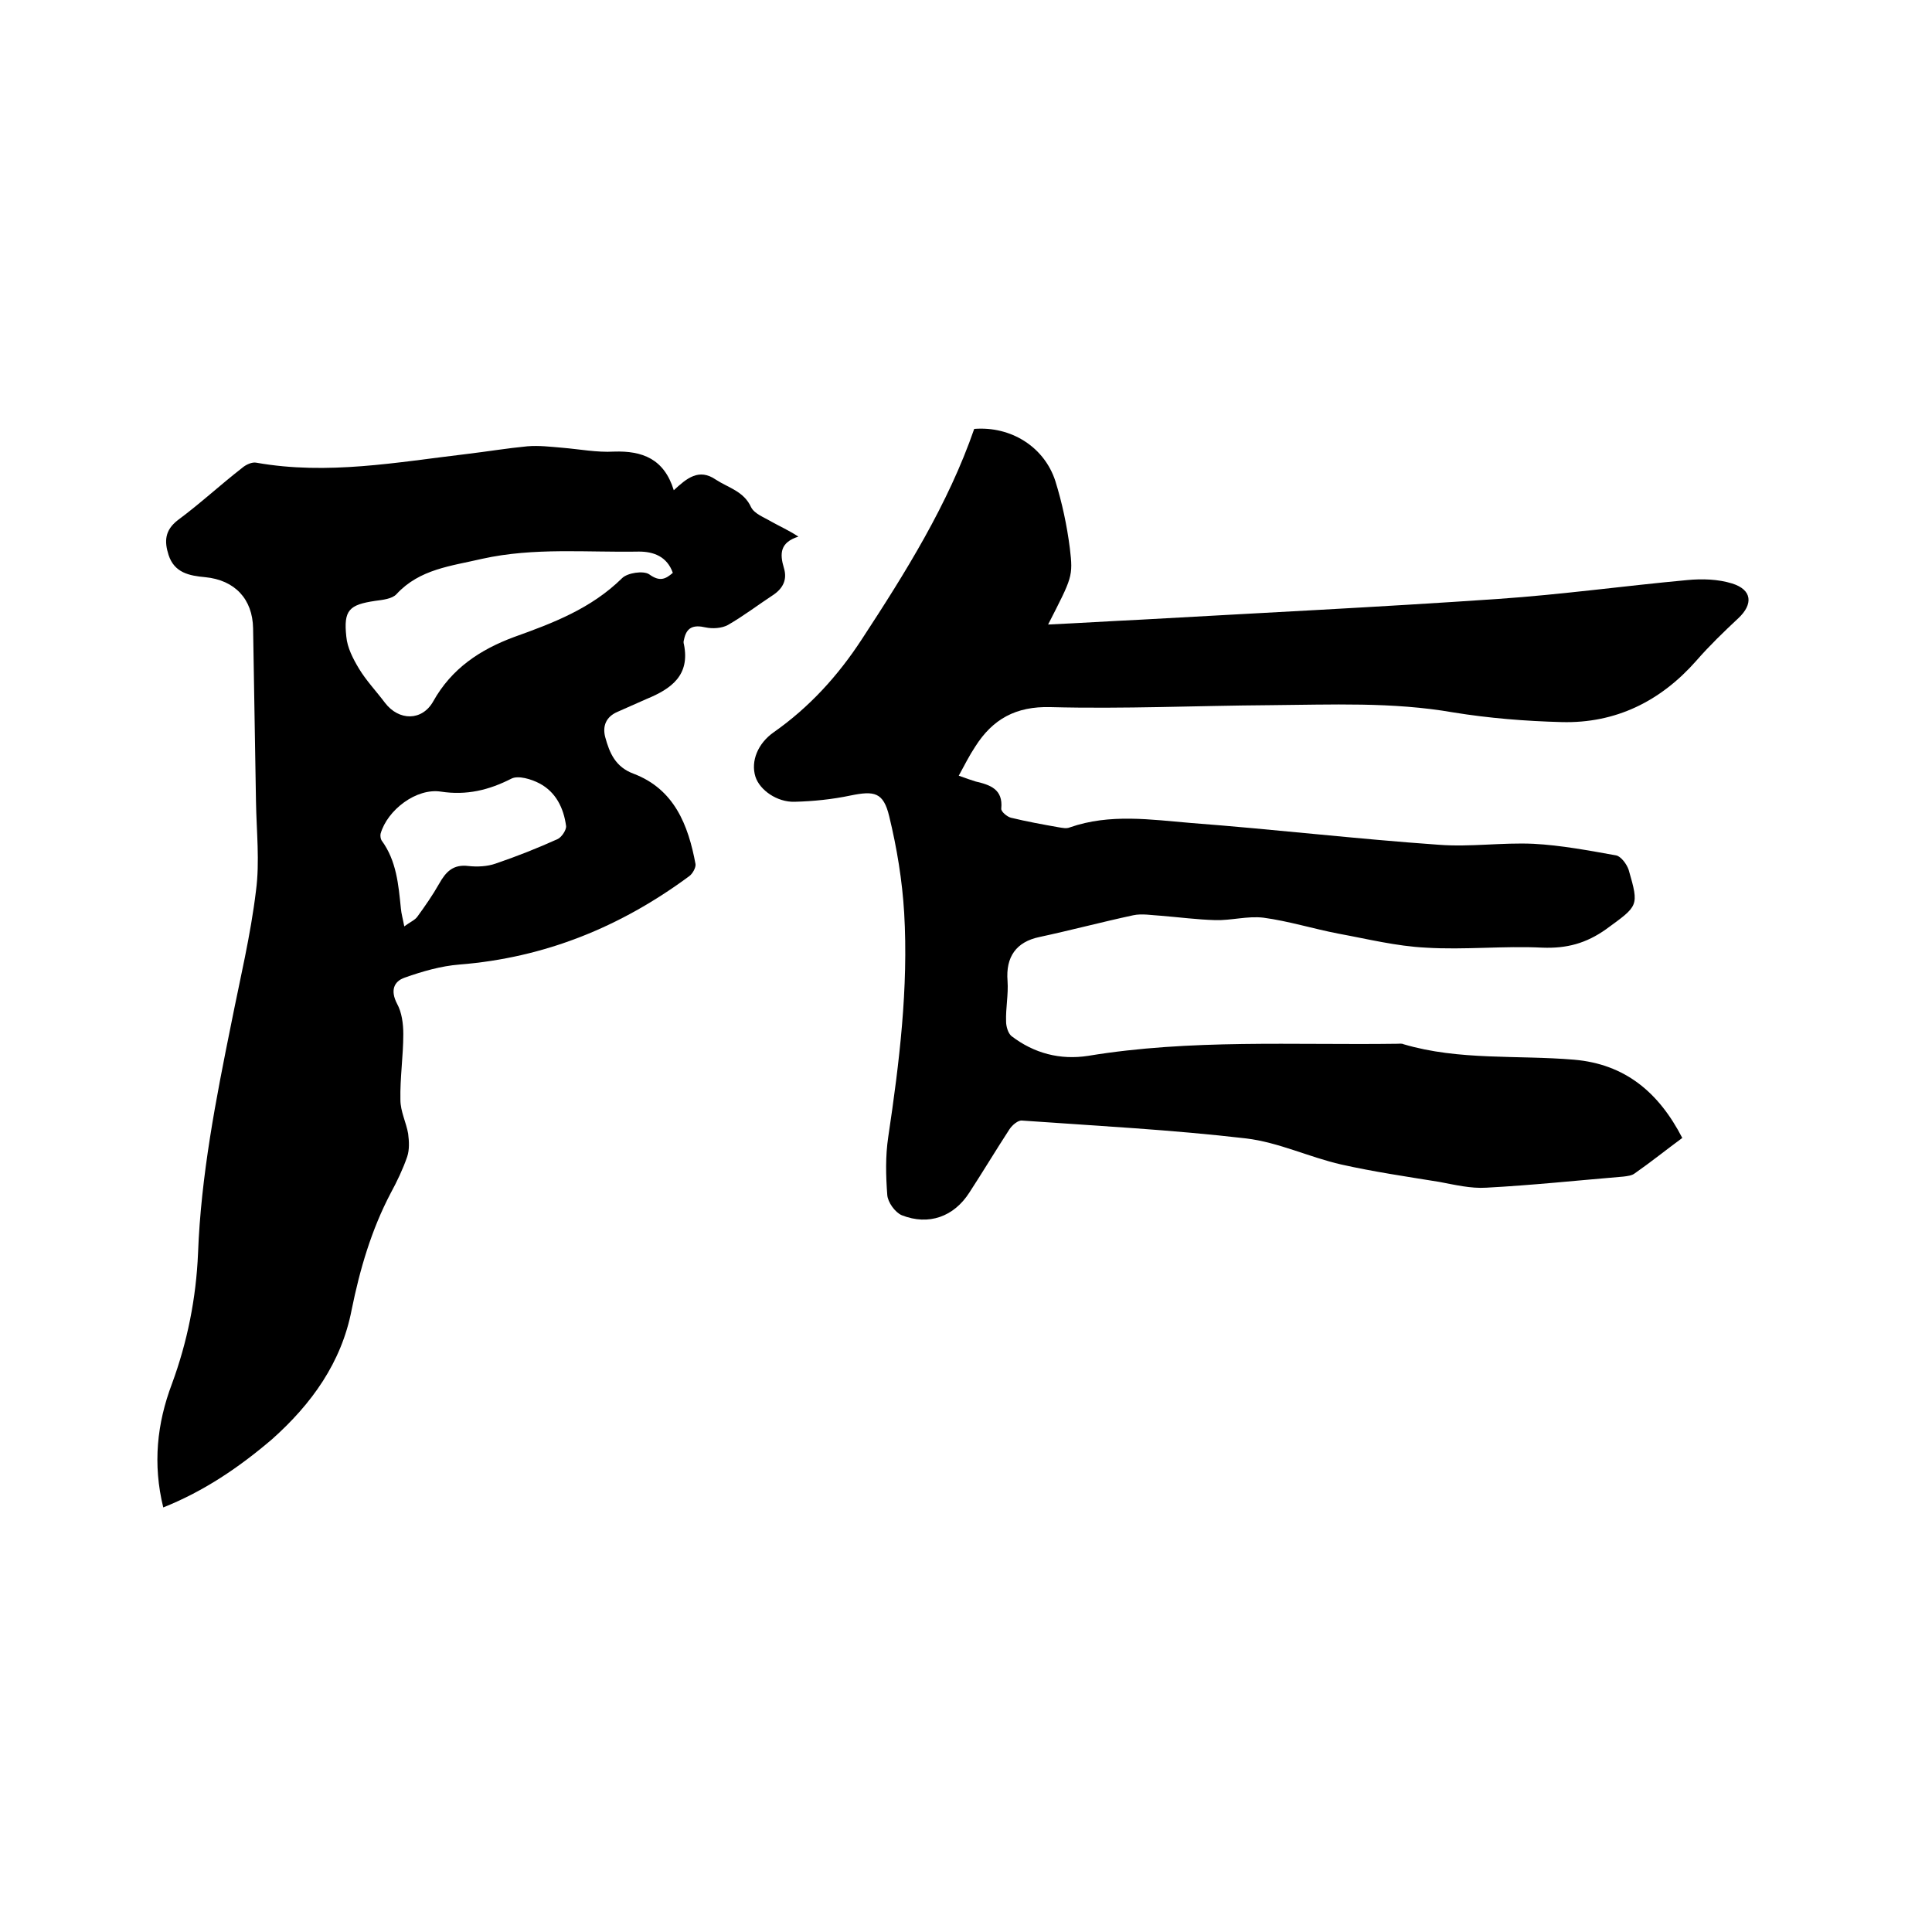
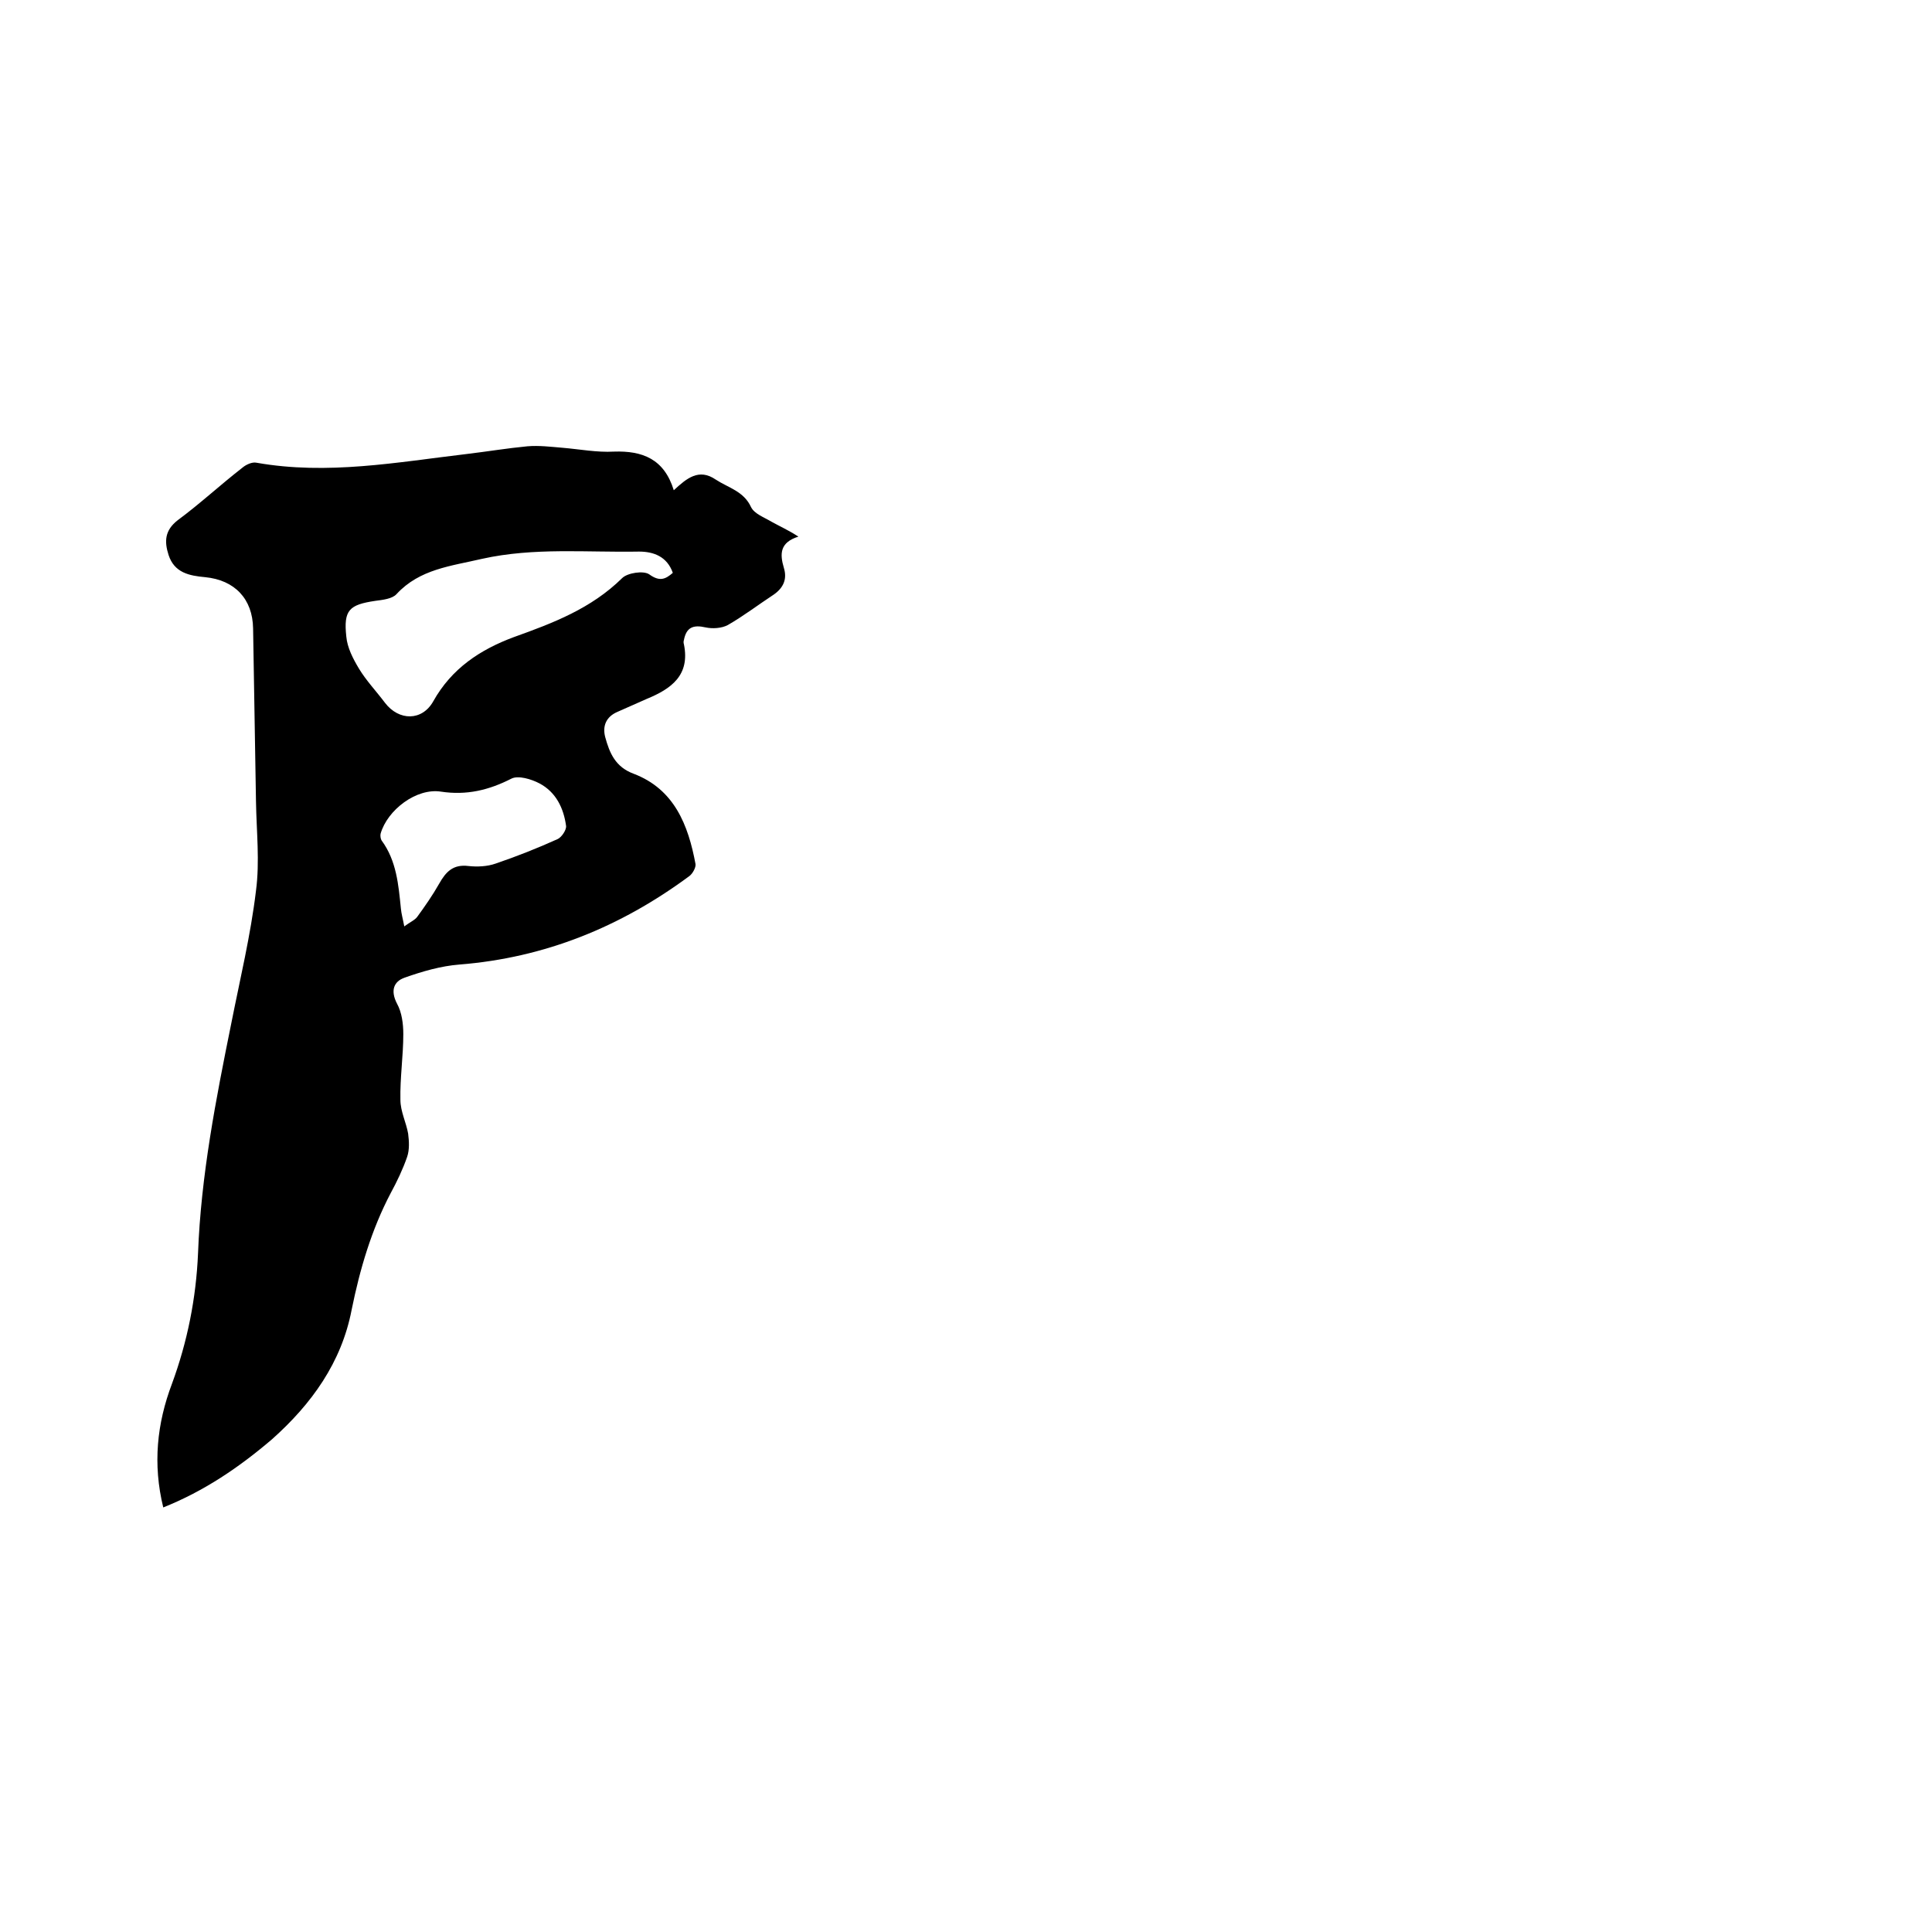
<svg xmlns="http://www.w3.org/2000/svg" enable-background="new 0 0 400 400" viewBox="0 0 400 400">
-   <path d="m348.3 235.6c-3.4 2.5-6.5 5-9.8 7.3-.6.5-1.6.6-2.4.7-9.5.8-19 1.8-28.4 2.3-3.2.2-6.5-.6-9.7-1.2-6.8-1.1-13.6-2.1-20.3-3.6-6.6-1.5-13-4.6-19.7-5.4-15.4-1.8-30.9-2.6-46.4-3.7-.8-.1-2 .9-2.6 1.8-2.8 4.3-5.5 8.8-8.3 13.1-3.2 5-8.4 6.9-14 4.7-1.4-.6-2.9-2.7-3-4.2-.3-4-.4-8 .2-12 2.3-15.4 4.2-30.9 3.3-46.4-.4-6.7-1.5-13.4-3.1-20-1.2-5-3.1-5.3-8-4.3-3.8.8-7.7 1.2-11.6 1.3-3.6.1-7.2-2.4-8.1-5.2-1-3.2.5-6.9 3.8-9.2 7.4-5.2 13.3-11.7 18.2-19.2 9.1-13.9 17.9-28 23.3-43.6 7.6-.6 14.5 3.7 16.8 10.8 1.4 4.5 2.4 9.2 3 13.9.7 5.9.5 6-4.5 15.8 6.5-.3 12.8-.7 19.1-1 24.7-1.4 49.4-2.6 74.1-4.3 13.1-.9 26.1-2.7 39.1-3.9 3.1-.3 6.4-.2 9.3.7 4.2 1.3 4.4 4.3 1.3 7.2-3 2.8-6 5.7-8.7 8.8-7.4 8.4-16.7 13-27.9 12.7-7.5-.2-15-.8-22.4-2-12.6-2.2-25.3-1.6-38-1.5-15.1.1-30.2.8-45.4.4-7.2-.2-12 2.5-15.6 8.2-1.2 1.8-2.2 3.8-3.4 6 1.4.5 2.5.9 3.5 1.2 3 .7 5.7 1.6 5.3 5.6-.1.6 1.2 1.7 2 1.9 3.3.8 6.6 1.4 10 2 .7.1 1.5.3 2.2 0 8.3-2.9 16.8-1.6 25.2-.9 17.1 1.3 34.1 3.3 51.2 4.5 6.5.5 13.1-.5 19.6-.2 5.7.3 11.5 1.4 17.1 2.4 1 .2 2.2 1.8 2.6 3 2.2 7.6 2 7.4-4.7 12.3-4.1 2.9-8.1 4-13.2 3.8-8-.4-16.1.5-24.1 0-6.1-.3-12.1-1.8-18.1-2.9-5.2-1-10.3-2.6-15.5-3.3-3.3-.4-6.7.6-10 .5-3.7-.1-7.5-.6-11.2-.9-1.9-.1-4-.5-5.8-.1-6.5 1.4-12.9 3.1-19.4 4.5-4.8 1-7 4.1-6.6 9.1.2 2.8-.4 5.6-.3 8.4 0 1 .4 2.4 1.1 3 4.7 3.6 10.1 5 15.9 4.1 21.2-3.5 42.6-2.2 64-2.5.4 0 .9-.1 1.3.1 11.5 3.4 23.5 2.2 35.3 3.2 10.5.9 17.5 6.7 22.4 16.2z" />
  <path d="m33.8 312.1c-2.2-9-1.3-17.4 1.8-25.6 3.2-8.7 5-17.7 5.4-27 .6-16.1 3.7-31.9 6.9-47.7 1.8-9.1 4-18.2 5.1-27.4.8-6 .1-12.3 0-18.4-.2-12-.4-23.9-.6-35.9-.1-6.1-3.8-10-9.9-10.6-3.3-.3-6.4-.9-7.6-4.6-.9-2.8-.8-5.1 1.9-7.2 4.6-3.4 8.8-7.3 13.3-10.8.8-.7 2.1-1.3 3-1.1 14.7 2.6 29.1-.1 43.5-1.8 4.2-.5 8.4-1.2 12.6-1.6 2.4-.2 4.8.1 7.2.3 3.6.3 7.2 1 10.7.8 5.9-.2 10.4 1.5 12.4 8 2.7-2.5 5.2-4.6 8.7-2.2 2.6 1.7 5.8 2.4 7.3 5.7.7 1.4 2.7 2.1 4.2 3 1.8 1 3.6 1.8 5.6 3.1-3.8 1.2-3.9 3.5-3 6.5.7 2.3-.1 4.1-2.1 5.5-3.2 2.1-6.2 4.4-9.5 6.3-1.3.7-3.2.8-4.6.5-2.6-.6-4 0-4.5 2.6-.1.3-.1.6 0 .9 1.3 6.4-2.6 9.2-7.7 11.3-2 .9-4.1 1.8-6.1 2.7-2.3 1-3.1 2.9-2.5 5.2.9 3.3 2.1 6.2 5.9 7.6 8.4 3.2 11.3 10.6 12.8 18.7.1.7-.6 2-1.3 2.5-14.2 10.5-29.9 16.9-47.6 18.3-3.8.3-7.6 1.4-11.3 2.7-2.3.8-3 2.7-1.6 5.4 1 1.8 1.3 4.2 1.3 6.3 0 4.5-.7 9.1-.6 13.6 0 2.4 1.2 4.7 1.6 7 .2 1.6.3 3.3-.2 4.8-.9 2.6-2.1 5.1-3.4 7.5-4 7.6-6.4 15.8-8.1 24.2-2.1 10.9-8.3 19.5-16.5 26.8-6.8 5.8-14 10.7-22.5 14.1zm105.5-193.5c-1.2-3.4-4-4.4-7-4.4-10.8.2-21.7-.9-32.5 1.5-6.4 1.5-12.9 2.1-17.7 7.3-.9 1-2.9 1.2-4.4 1.4-5.4.8-6.6 1.9-6 7.4.2 2.3 1.4 4.6 2.6 6.6 1.5 2.5 3.6 4.7 5.4 7.1 2.9 3.8 7.7 3.8 10-.3 3.8-6.8 9.7-10.7 16.7-13.3 8.1-2.9 16-5.9 22.4-12.2 1.1-1.1 4.4-1.6 5.6-.8 2.2 1.6 3.4 1 4.9-.3zm-55.6 73.2c1.2-.9 2.2-1.3 2.7-2 1.6-2.2 3.2-4.5 4.5-6.8 1.4-2.5 2.9-4.1 6.1-3.7 1.8.2 3.9.1 5.6-.5 4.4-1.5 8.7-3.2 12.9-5.1.8-.4 1.8-1.9 1.7-2.7-.5-3.7-2.1-7-5.5-8.8-1.7-.9-4.4-1.7-5.8-1-4.7 2.4-9.3 3.5-14.6 2.7-5.1-.8-11.1 3.8-12.5 8.7-.1.4 0 1.1.2 1.4 3.1 4.2 3.5 9.2 4 14.1.1 1.1.4 2.1.7 3.7z" />
</svg>